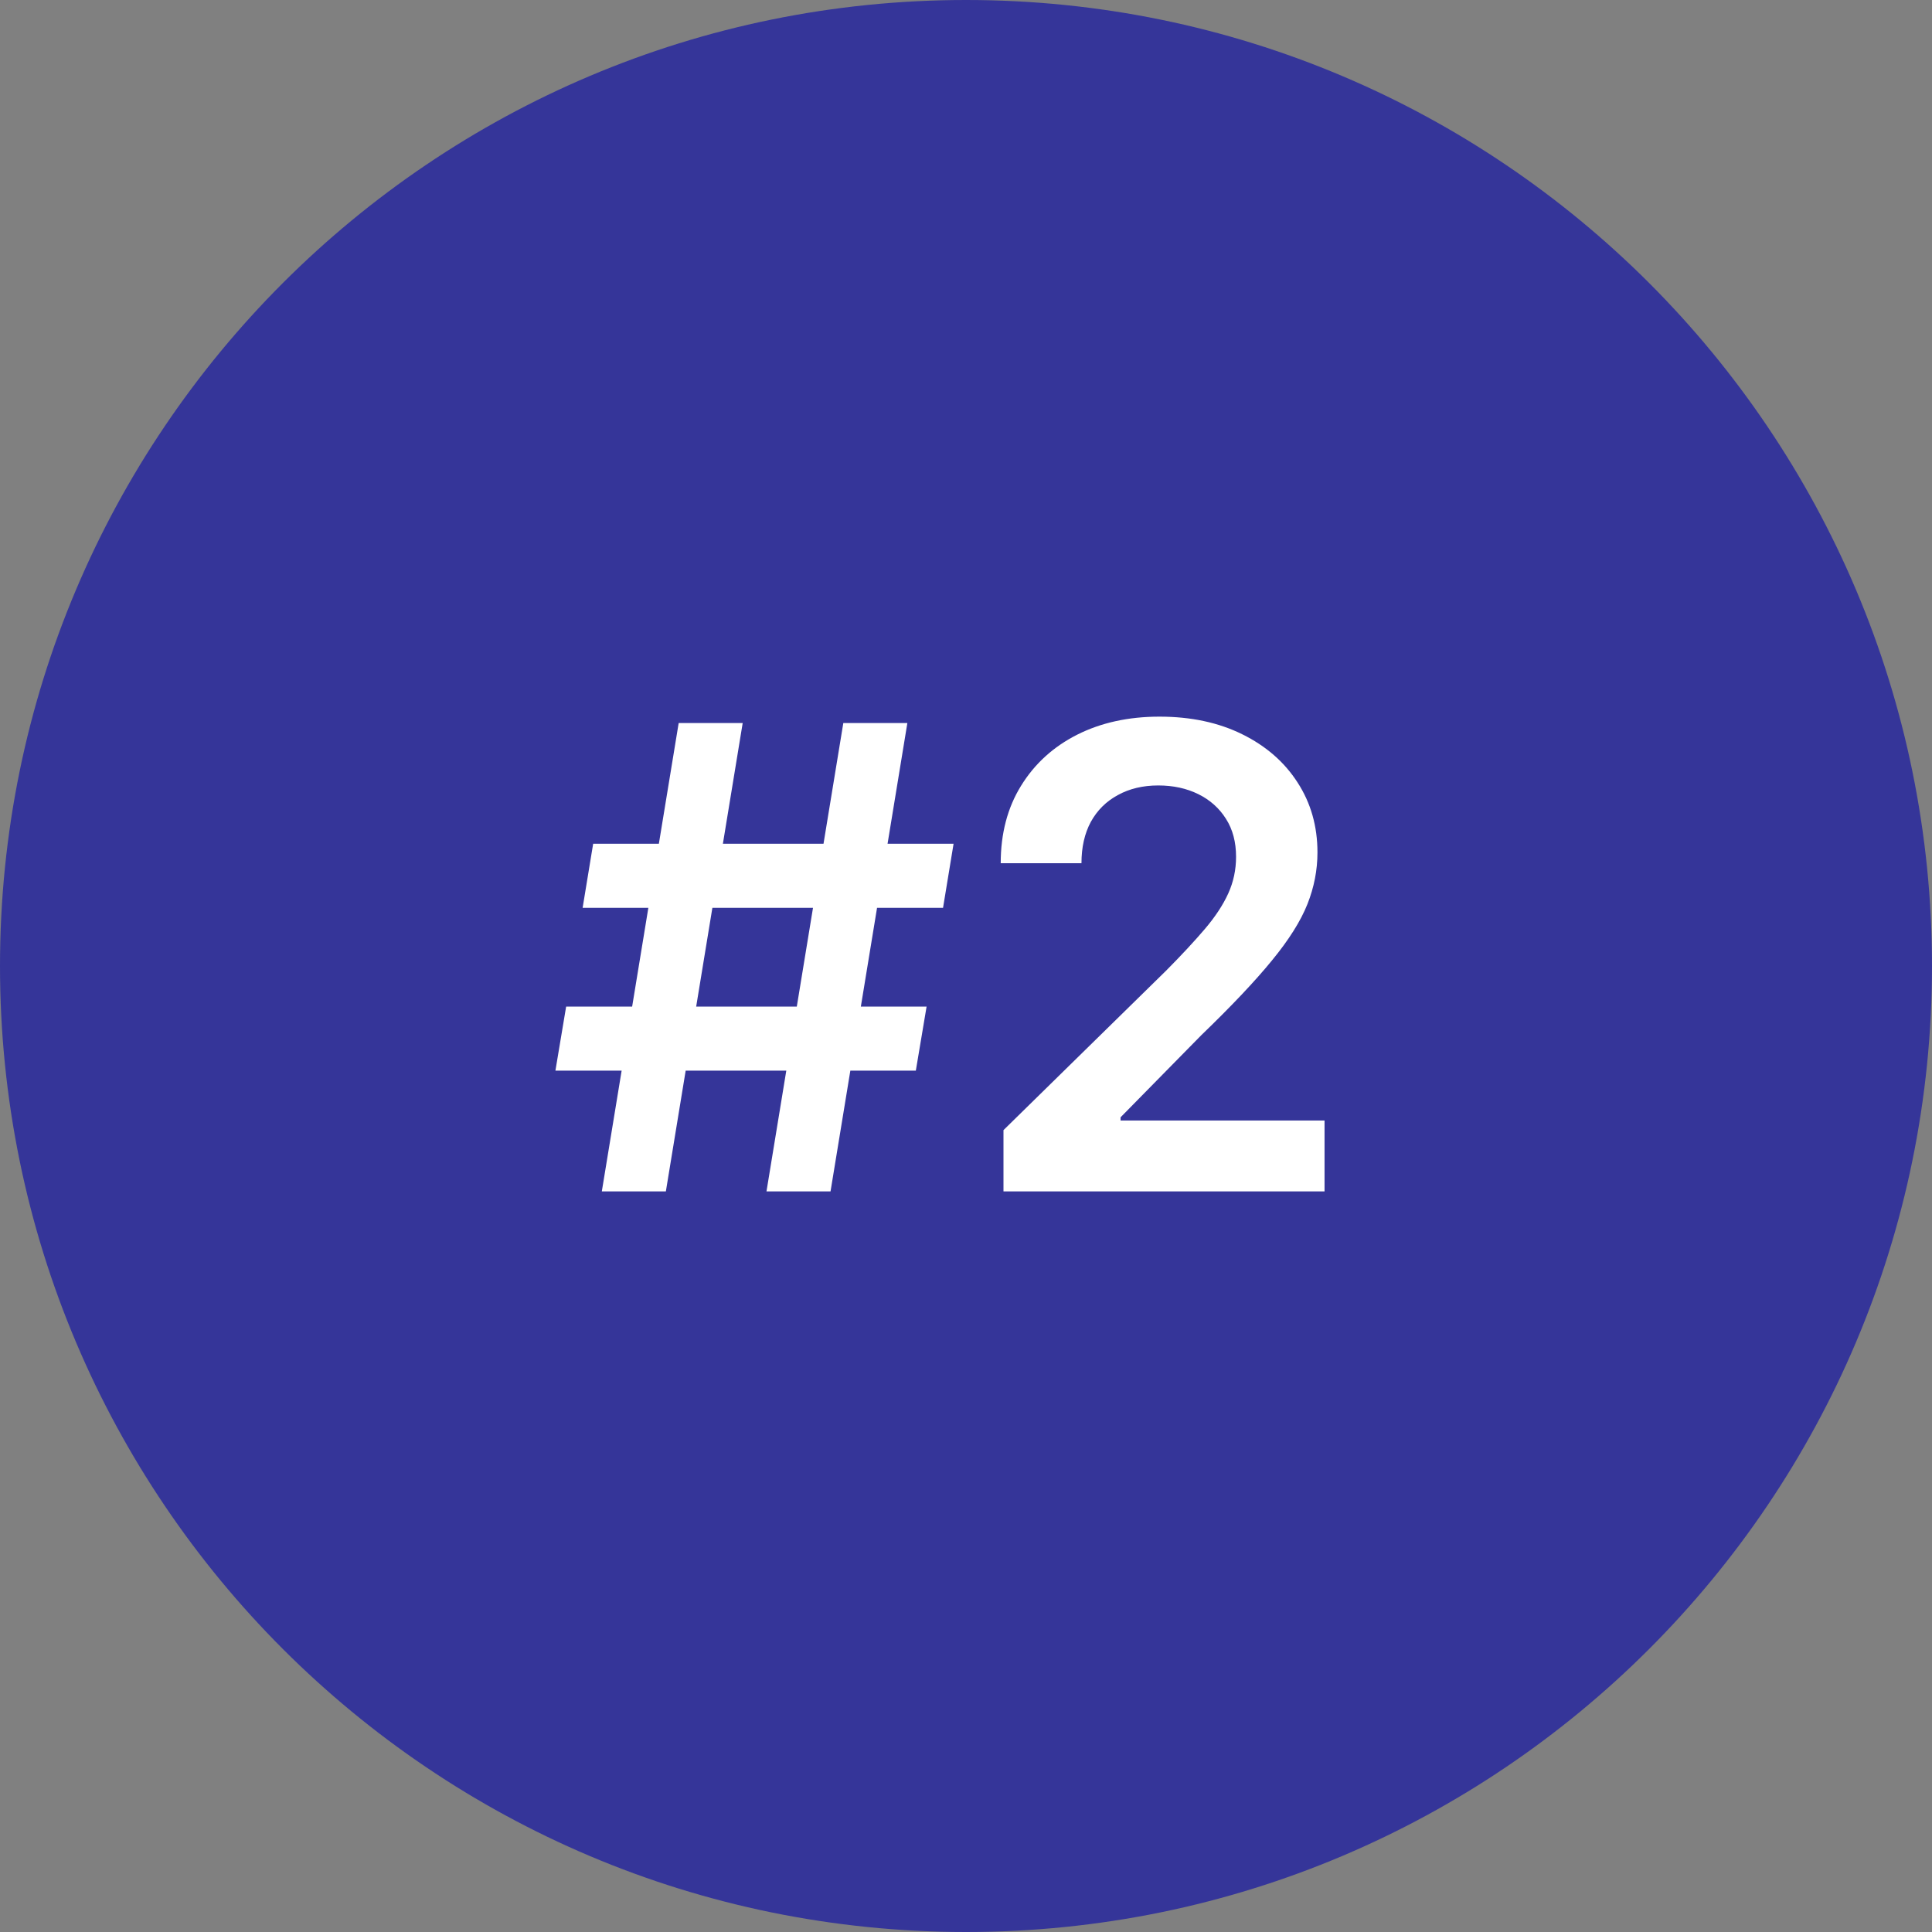
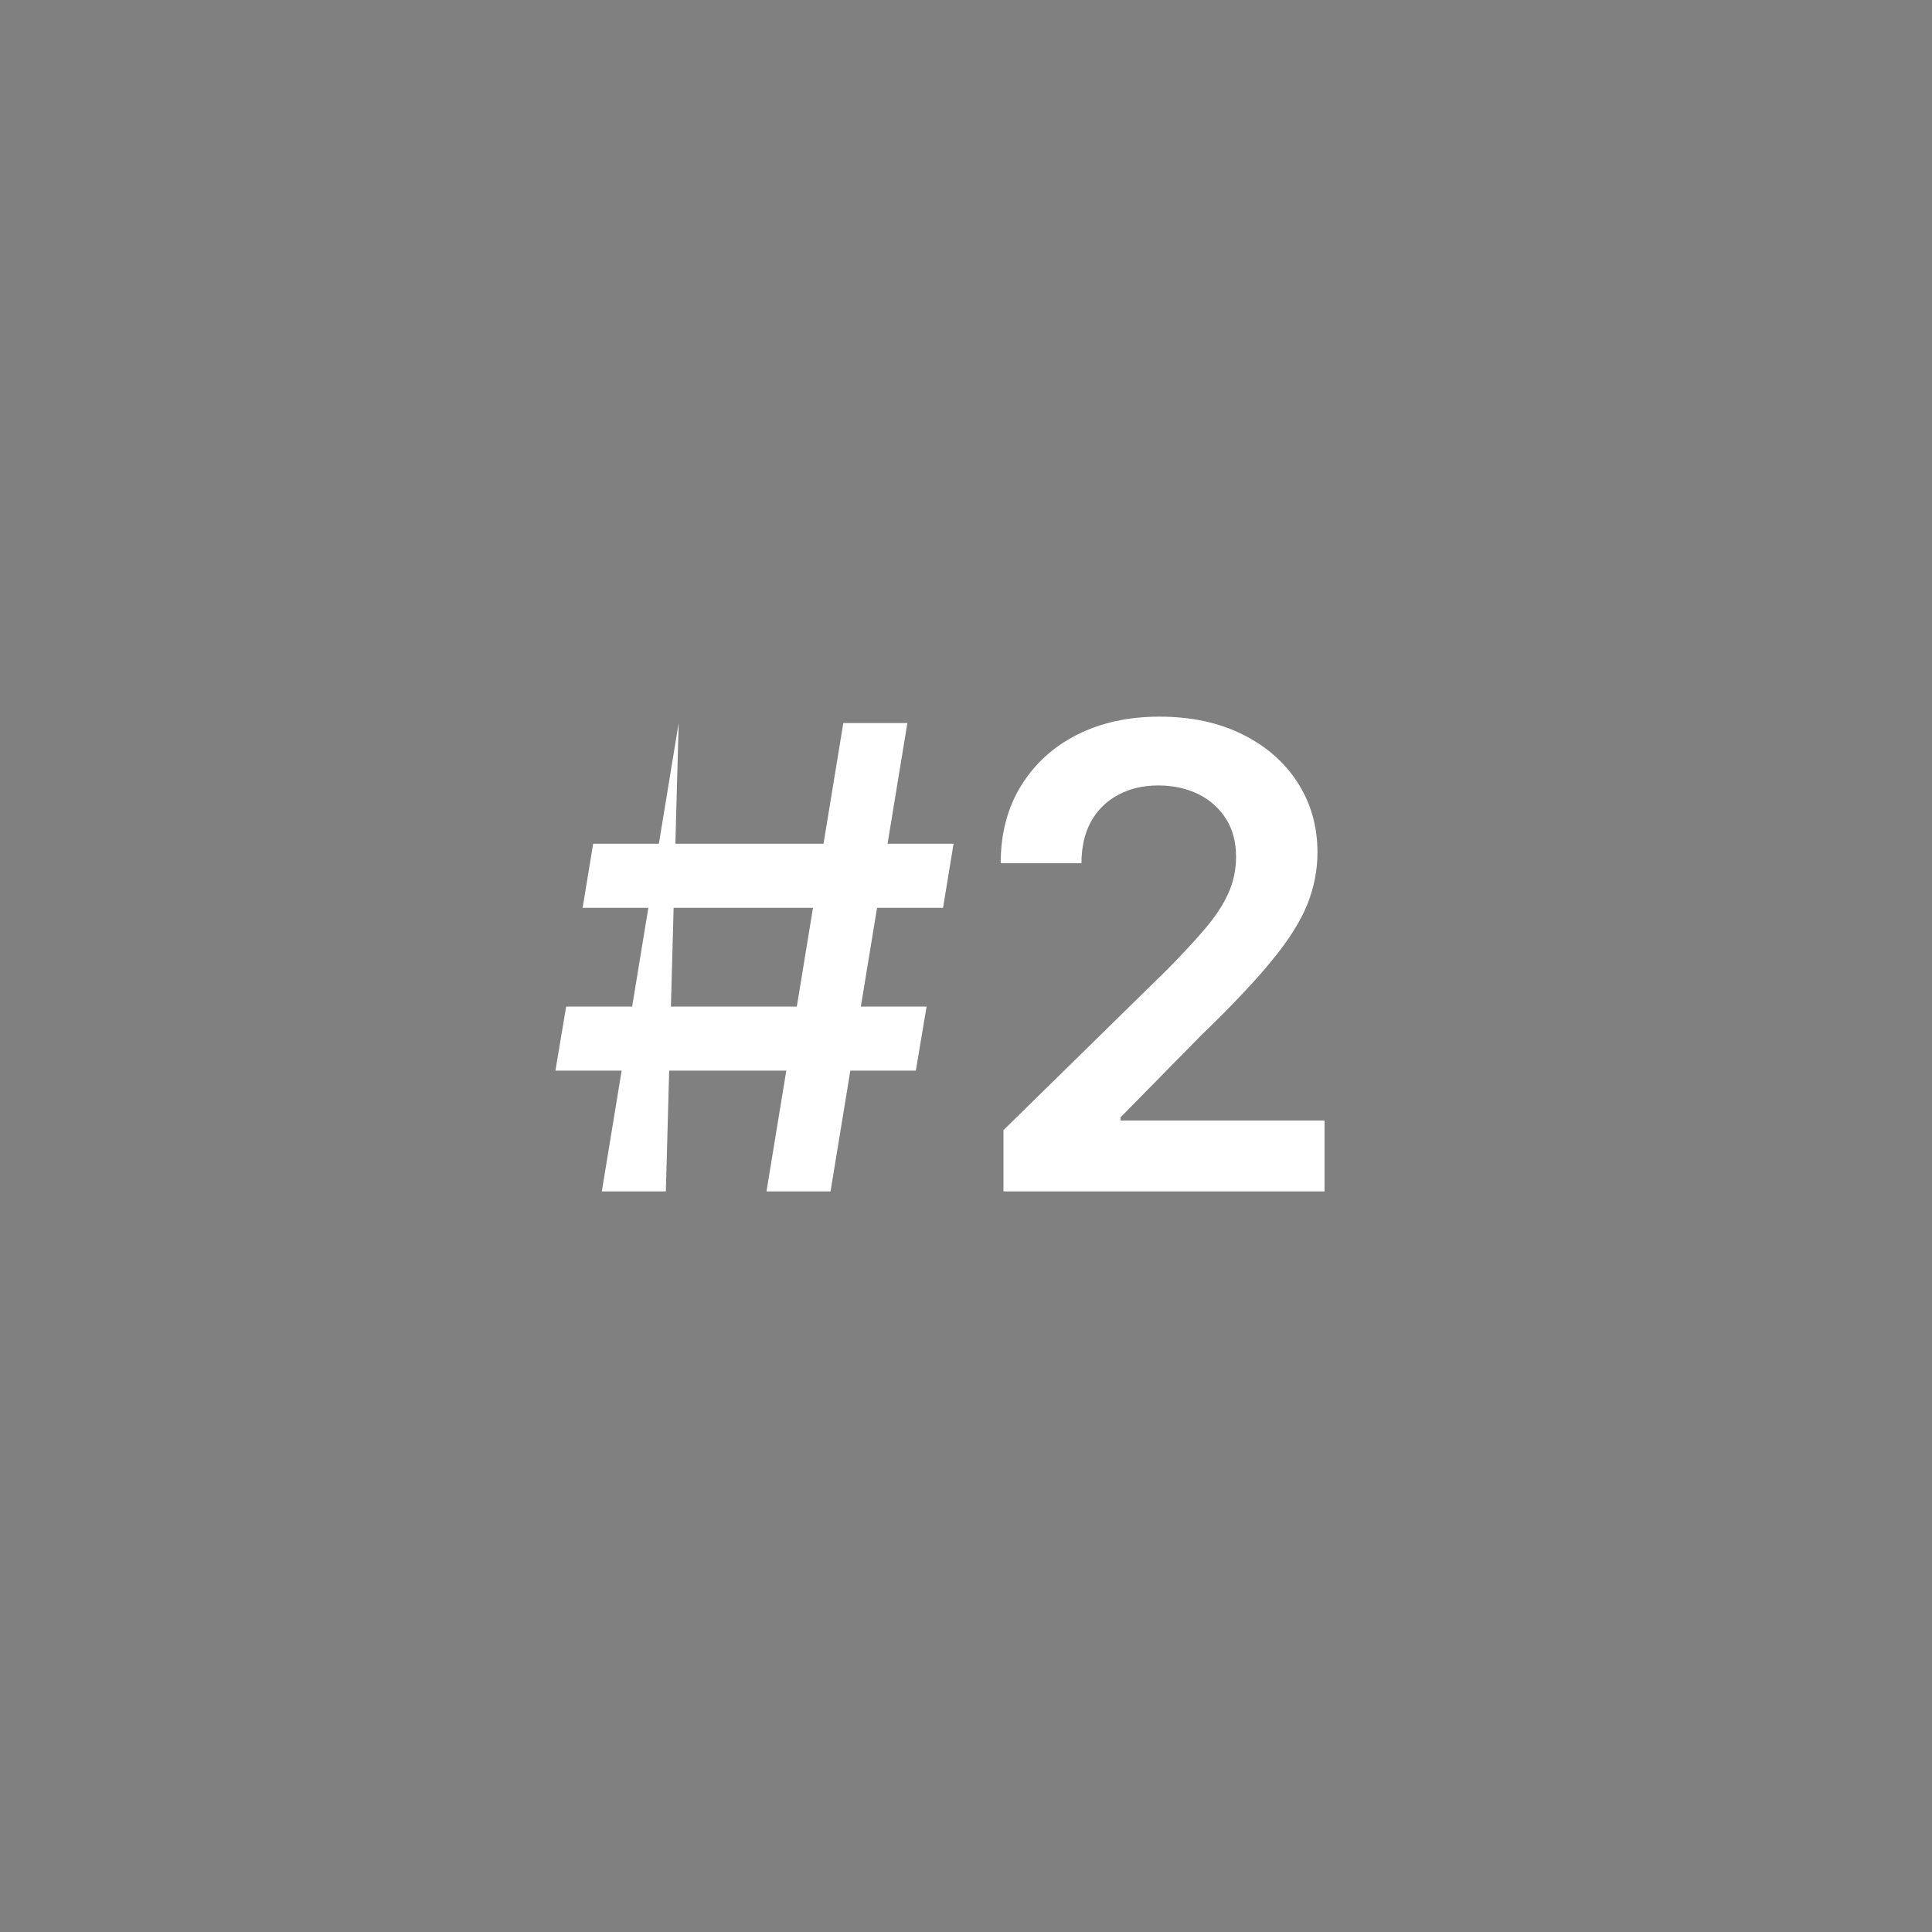
<svg xmlns="http://www.w3.org/2000/svg" width="60" height="60" viewBox="0 0 60 60" fill="none">
  <rect x="0" y="0" width="60" height="60" fill="#808080" stroke="none" />
-   <path d="M0 30C0 13.431 13.431 0 30 0C46.569 0 60 13.431 60 30C60 46.569 46.569 60 30 60C13.431 60 0 46.569 0 30Z" fill="#353599" />
-   <path d="M23.804 37L26.19 22.454H28.179L25.793 37H23.804ZM17.249 33.25L17.582 31.261H28.776L28.442 33.25H17.249ZM18.69 37L21.077 22.454H23.065L20.679 37H18.69ZM18.094 28.193L18.421 26.204H29.614L29.287 28.193H18.094ZM31.164 37V35.097L36.213 30.146C36.696 29.659 37.099 29.225 37.421 28.847C37.743 28.468 37.984 28.101 38.145 27.746C38.306 27.391 38.387 27.012 38.387 26.609C38.387 26.15 38.283 25.757 38.074 25.43C37.866 25.099 37.579 24.843 37.215 24.663C36.85 24.483 36.436 24.393 35.972 24.393C35.494 24.393 35.075 24.493 34.715 24.692C34.355 24.886 34.076 25.163 33.877 25.523C33.683 25.883 33.586 26.311 33.586 26.808H31.078C31.078 25.885 31.289 25.082 31.711 24.401C32.132 23.719 32.712 23.191 33.451 22.817C34.194 22.443 35.046 22.256 36.008 22.256C36.983 22.256 37.84 22.438 38.578 22.803C39.317 23.167 39.89 23.667 40.297 24.301C40.709 24.936 40.915 25.66 40.915 26.474C40.915 27.019 40.811 27.554 40.603 28.079C40.394 28.605 40.027 29.188 39.502 29.827C38.981 30.466 38.249 31.24 37.307 32.149L34.8 34.699V34.798H41.135V37H31.164Z" fill="white" />
+   <path d="M23.804 37L26.19 22.454H28.179L25.793 37H23.804ZM17.249 33.25L17.582 31.261H28.776L28.442 33.25H17.249ZM18.69 37L21.077 22.454L20.679 37H18.69ZM18.094 28.193L18.421 26.204H29.614L29.287 28.193H18.094ZM31.164 37V35.097L36.213 30.146C36.696 29.659 37.099 29.225 37.421 28.847C37.743 28.468 37.984 28.101 38.145 27.746C38.306 27.391 38.387 27.012 38.387 26.609C38.387 26.15 38.283 25.757 38.074 25.43C37.866 25.099 37.579 24.843 37.215 24.663C36.85 24.483 36.436 24.393 35.972 24.393C35.494 24.393 35.075 24.493 34.715 24.692C34.355 24.886 34.076 25.163 33.877 25.523C33.683 25.883 33.586 26.311 33.586 26.808H31.078C31.078 25.885 31.289 25.082 31.711 24.401C32.132 23.719 32.712 23.191 33.451 22.817C34.194 22.443 35.046 22.256 36.008 22.256C36.983 22.256 37.84 22.438 38.578 22.803C39.317 23.167 39.89 23.667 40.297 24.301C40.709 24.936 40.915 25.66 40.915 26.474C40.915 27.019 40.811 27.554 40.603 28.079C40.394 28.605 40.027 29.188 39.502 29.827C38.981 30.466 38.249 31.24 37.307 32.149L34.8 34.699V34.798H41.135V37H31.164Z" fill="white" />
</svg>